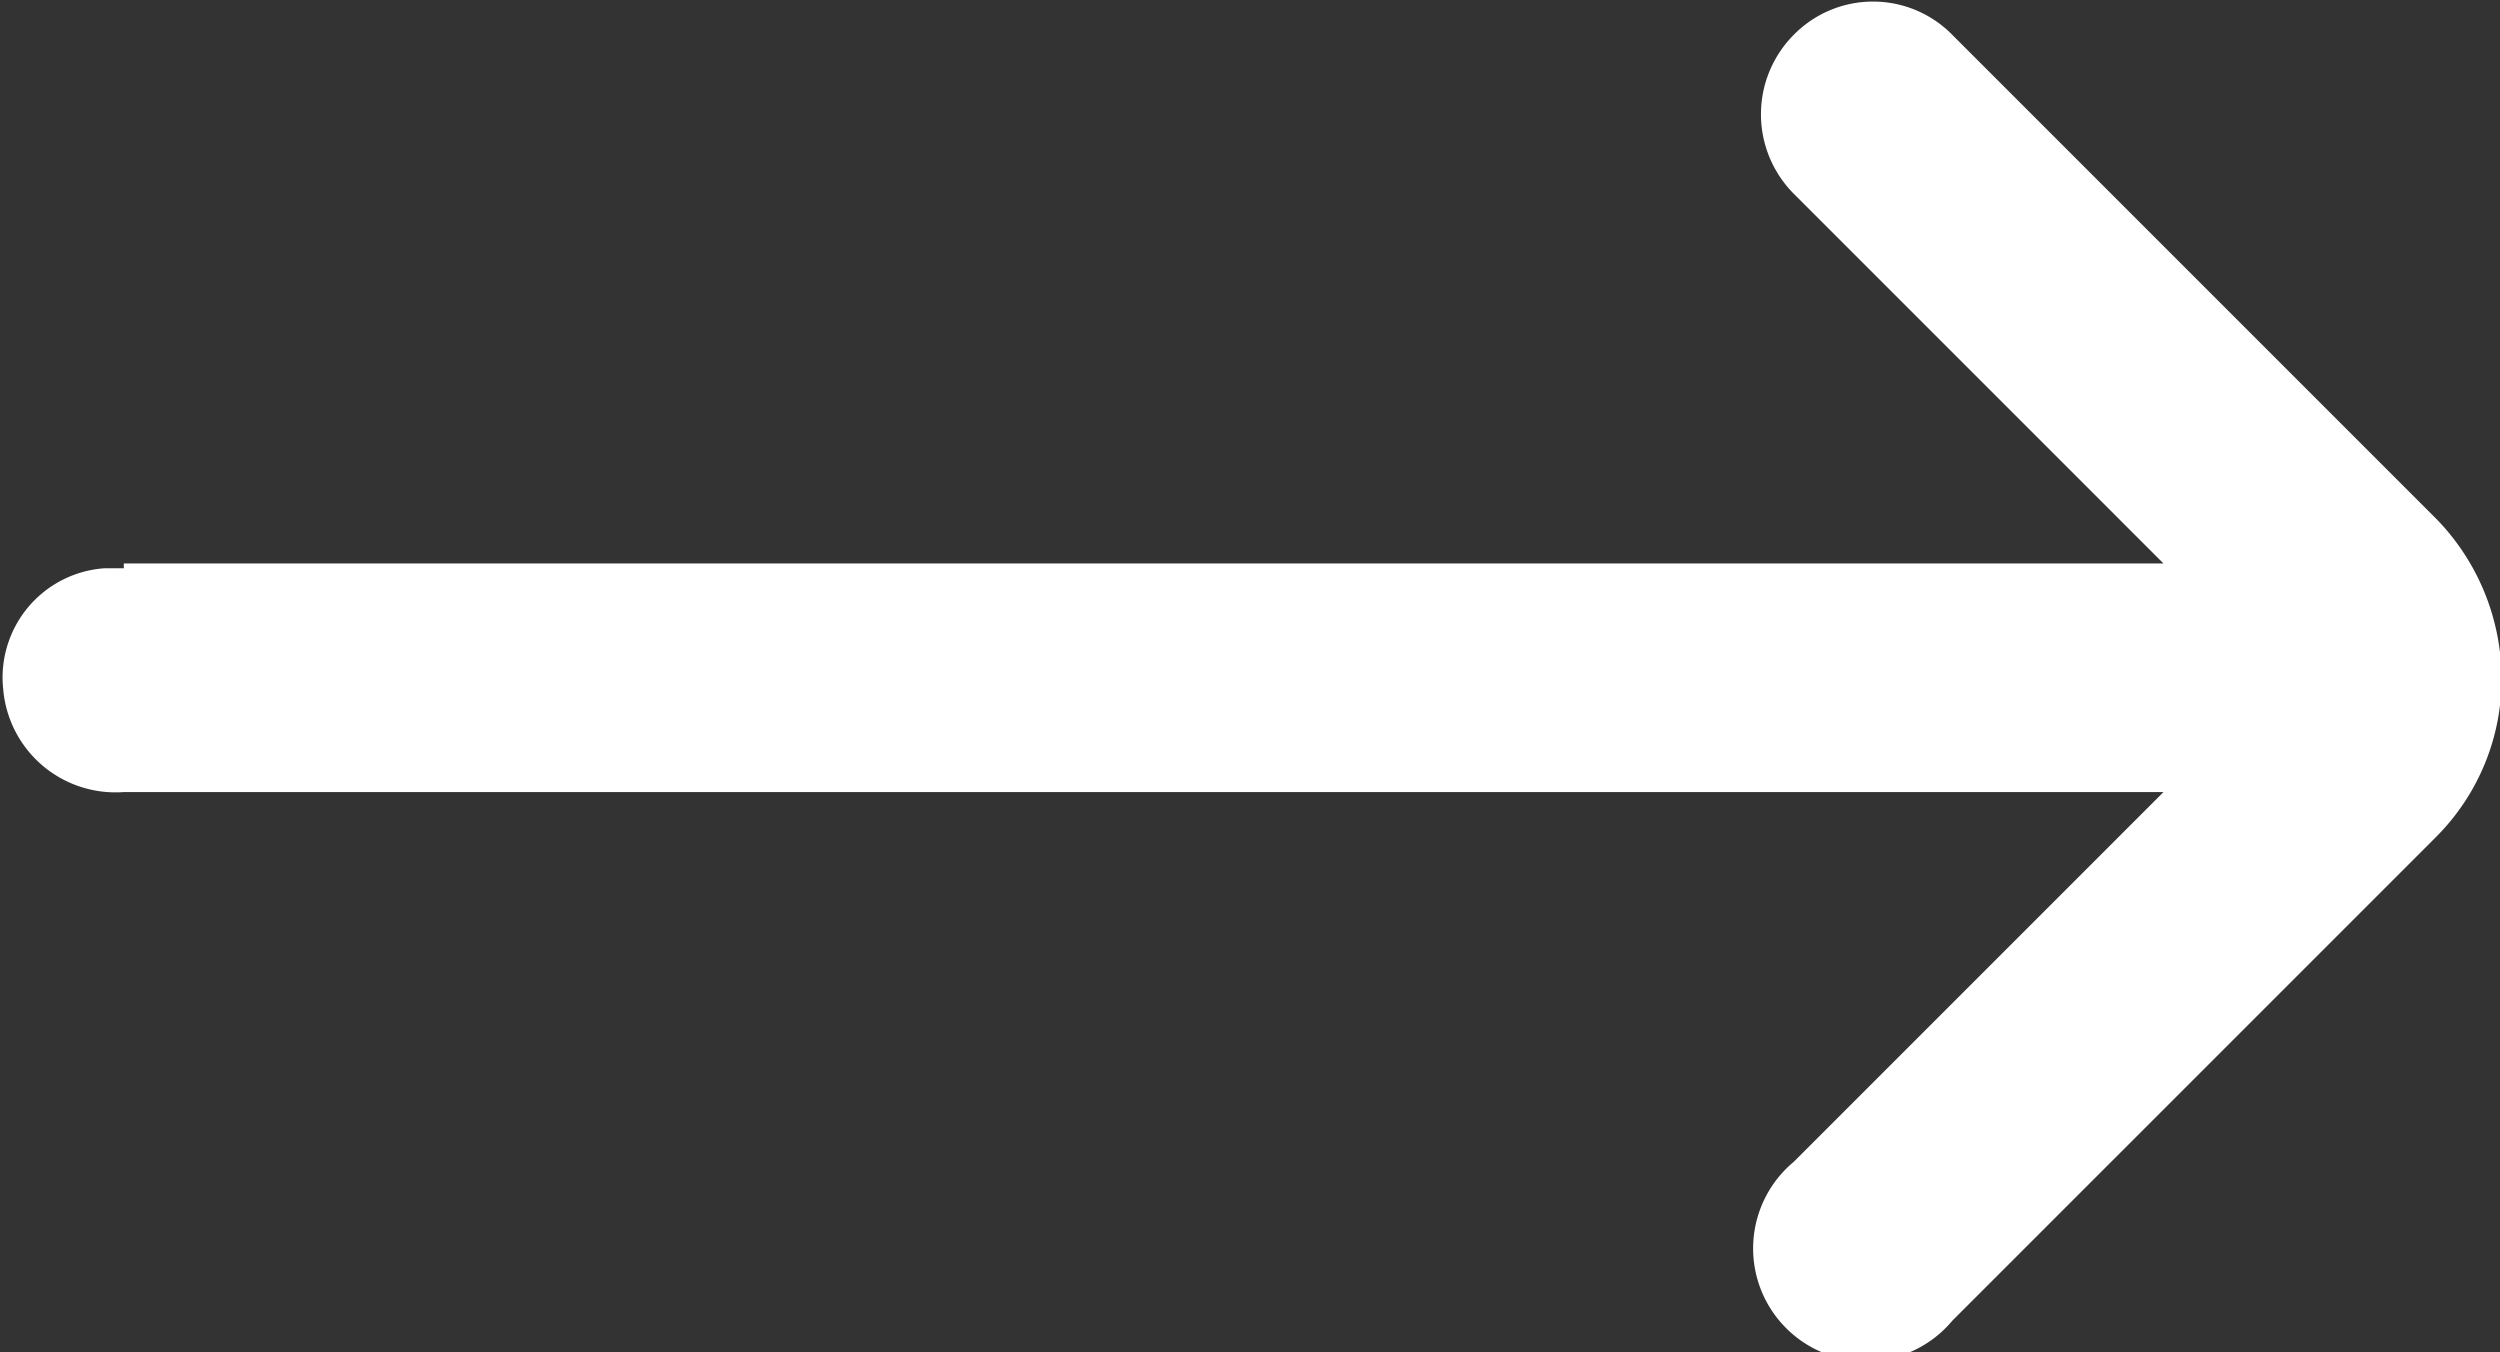
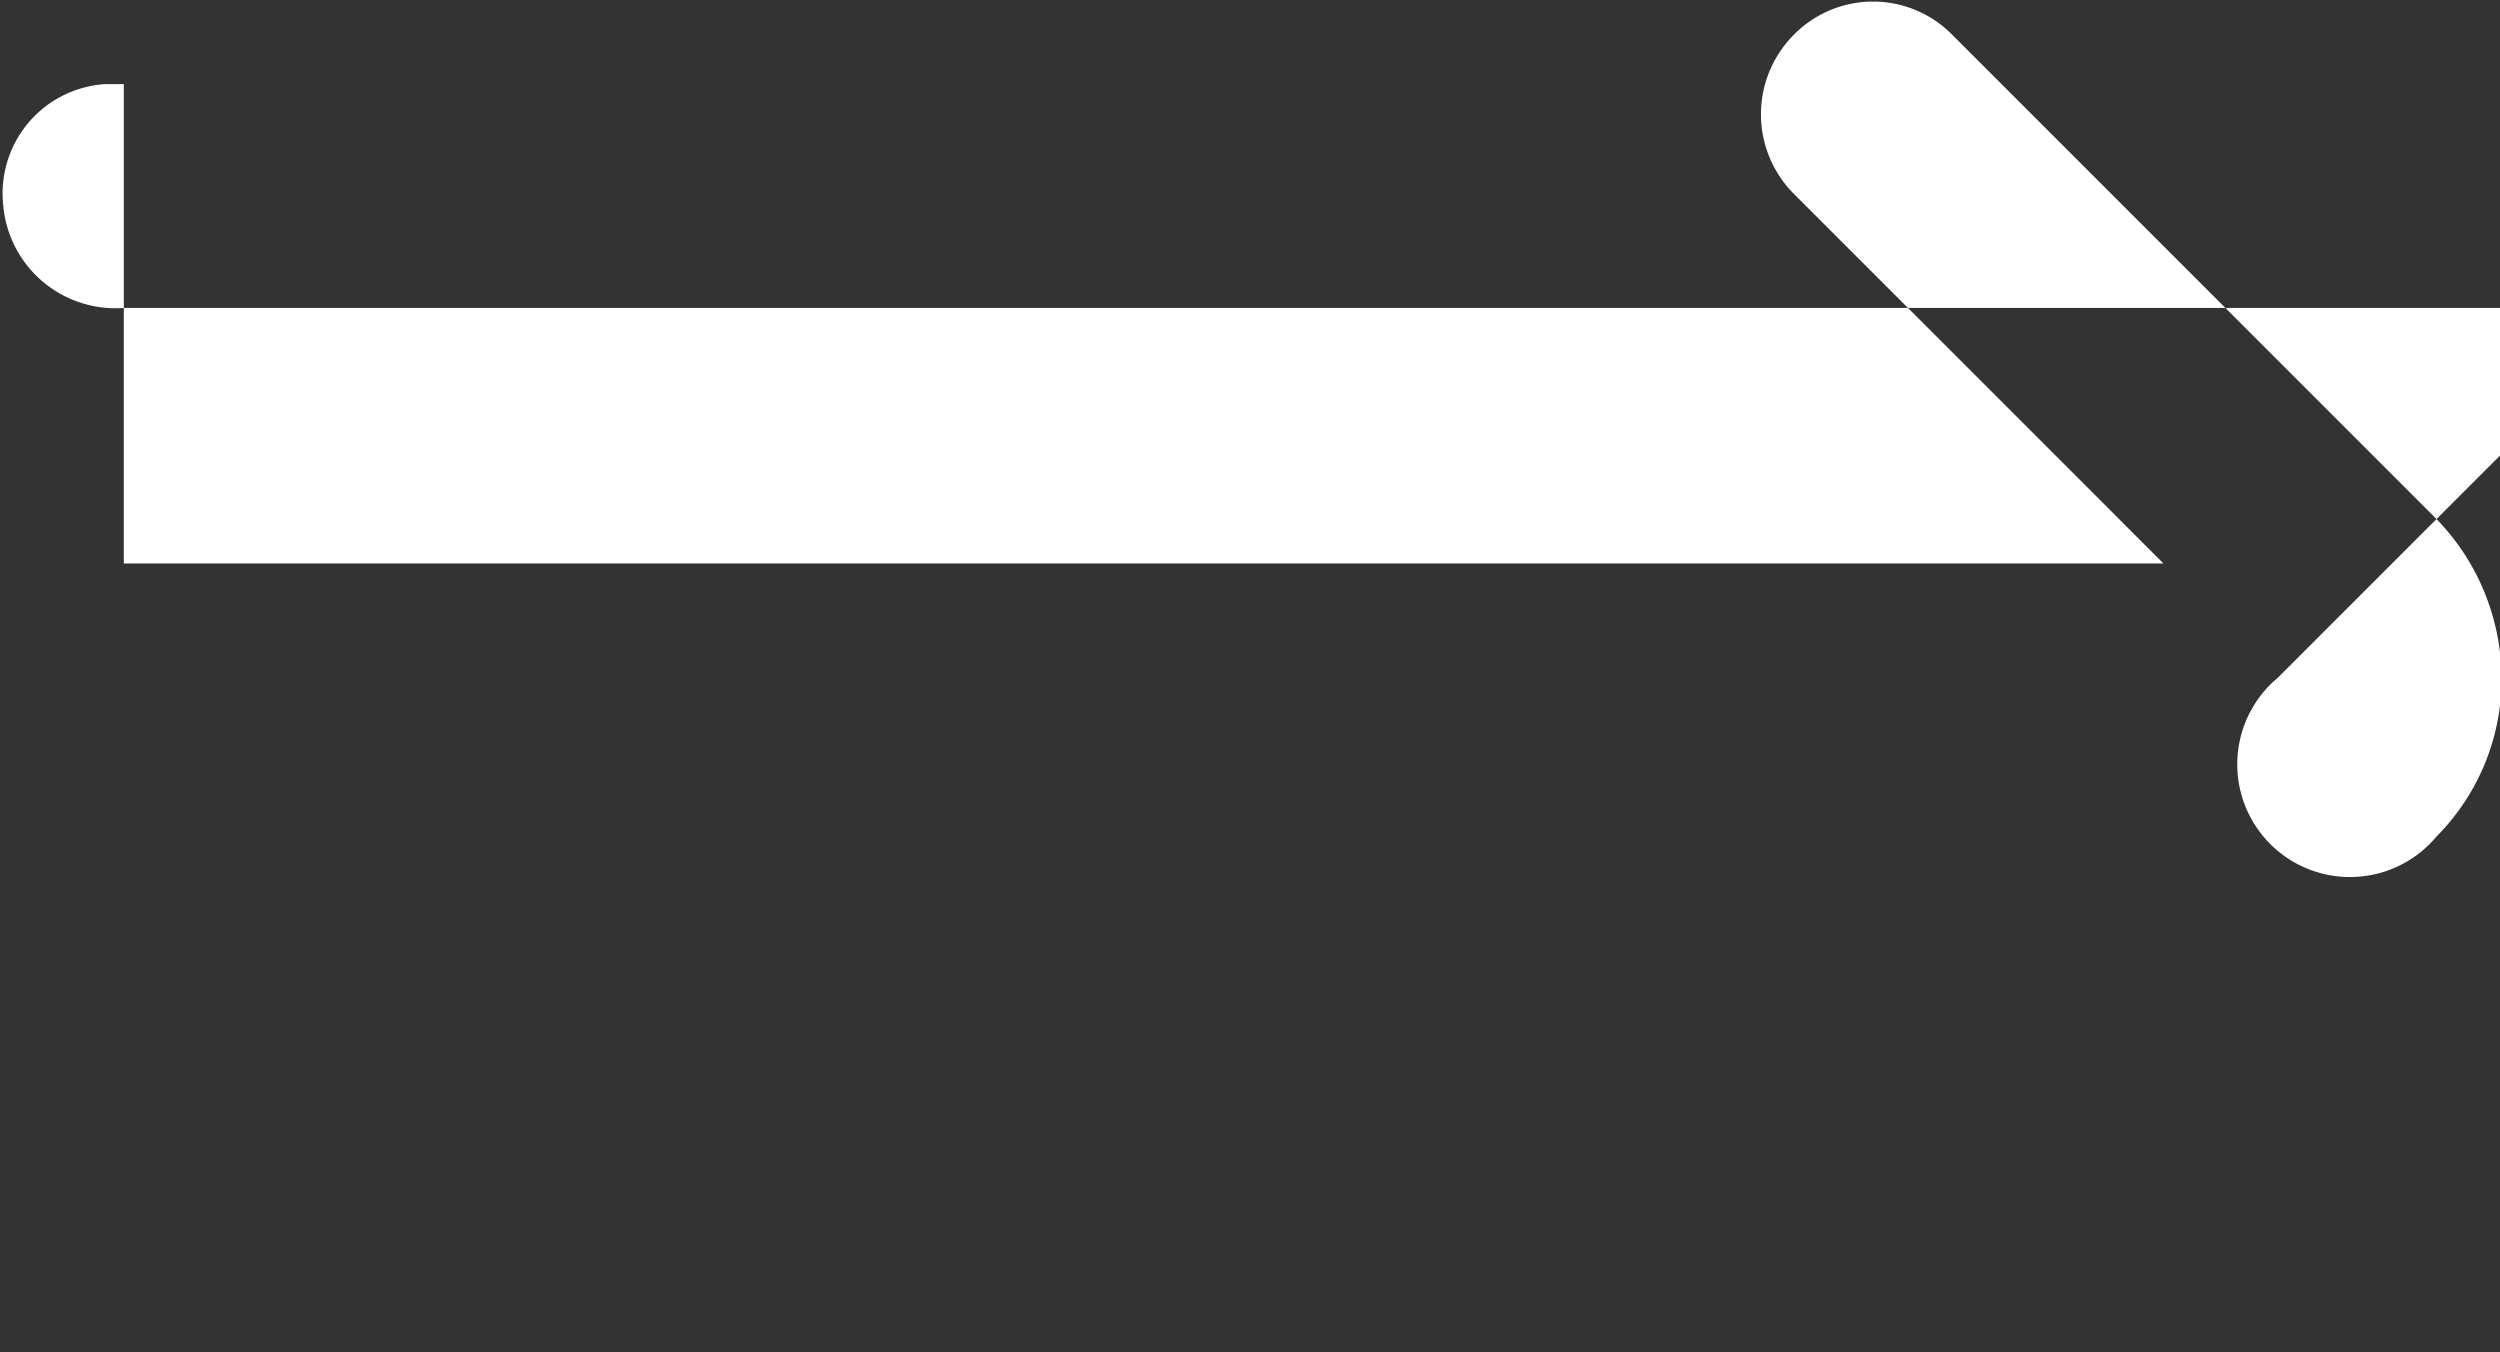
<svg xmlns="http://www.w3.org/2000/svg" id="Calque_1" data-name="Calque 1" viewBox="0 0 15.75 8.52">
  <rect x="0" y="0" width="15.75" height="8.52" fill="#333333" stroke="none" />
  <defs>
    <style>.cls-1{fill:#fff;}</style>
  </defs>
  <title>fleche</title>
-   <path class="cls-1" d="M290,420.1h12.85l-2.33-2.33a.71.71,0,0,1,0-1,.7.7,0,0,1,1,0l0,0,3.05,3.05a1.45,1.45,0,0,1,.41,1,1.41,1.41,0,0,1-.41,1l-3.05,3.05a.71.71,0,1,1-1-1h0l2.33-2.33H290a.71.71,0,0,1-.76-.65.69.69,0,0,1,.64-.76H290Z" transform="translate(-289.22 -416.55)" />
+   <path class="cls-1" d="M290,420.1h12.85l-2.33-2.33a.71.71,0,0,1,0-1,.7.7,0,0,1,1,0l0,0,3.05,3.05a1.45,1.45,0,0,1,.41,1,1.41,1.41,0,0,1-.41,1a.71.71,0,1,1-1-1h0l2.33-2.33H290a.71.71,0,0,1-.76-.65.69.69,0,0,1,.64-.76H290Z" transform="translate(-289.22 -416.55)" />
</svg>